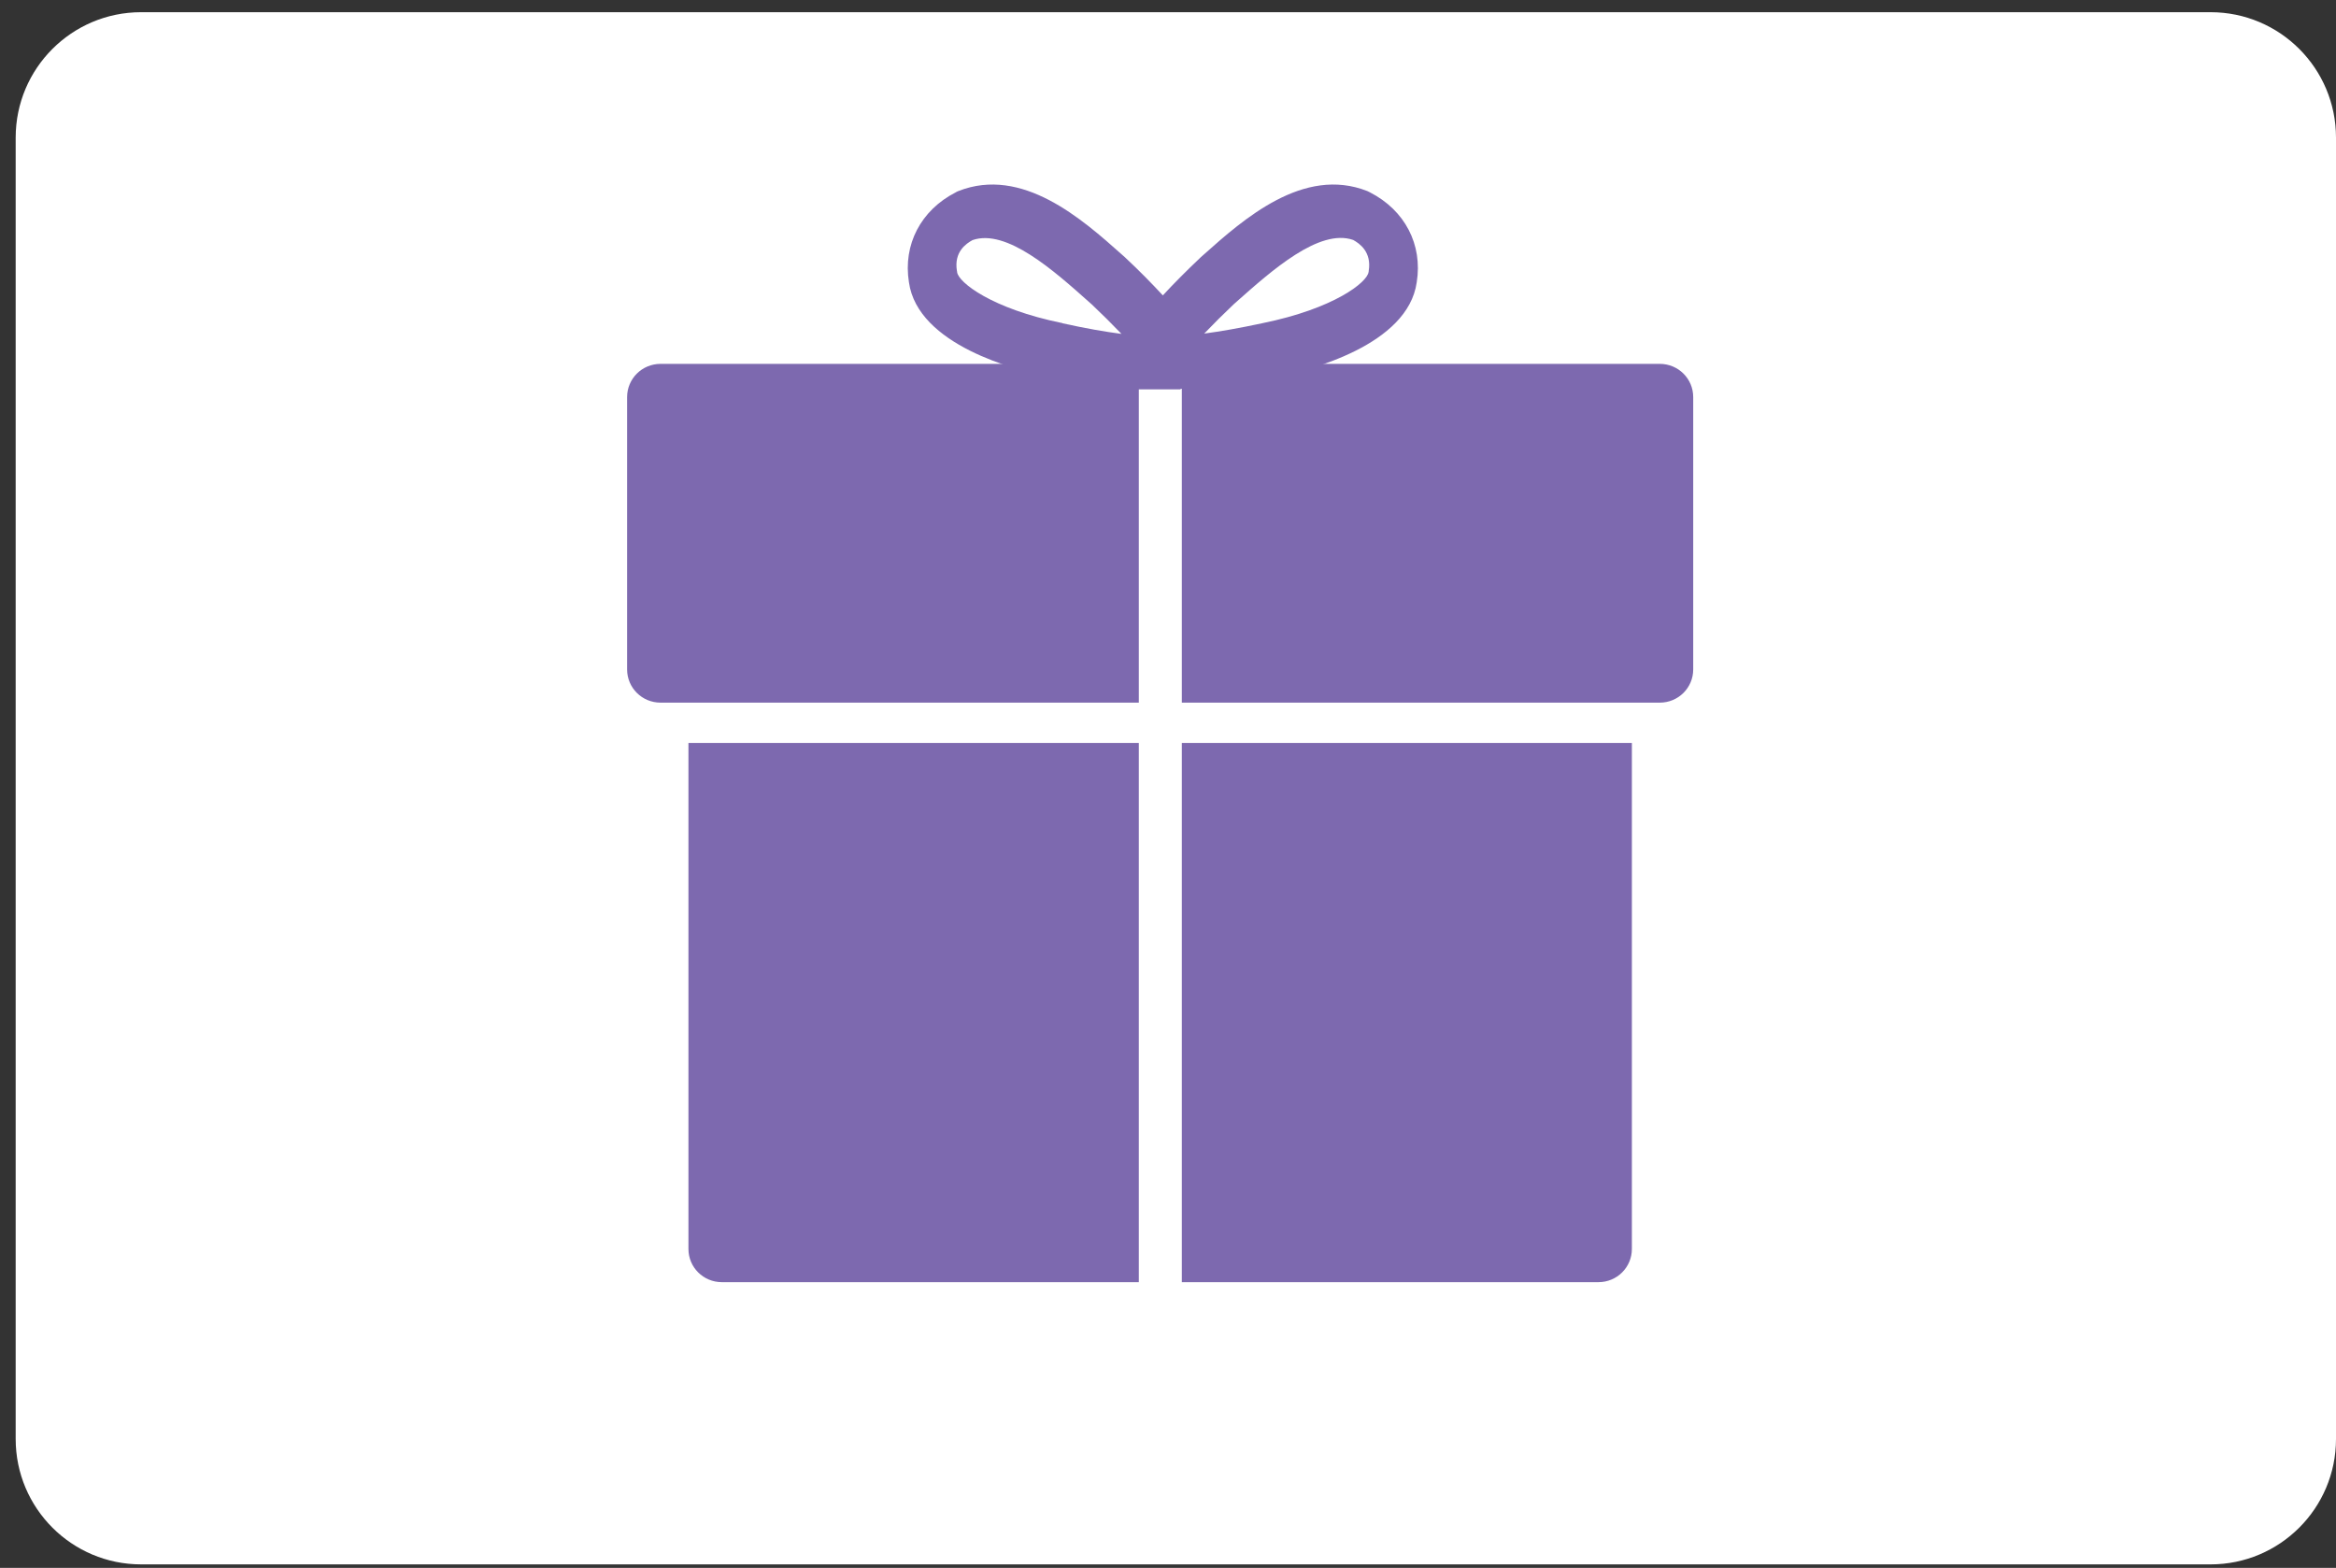
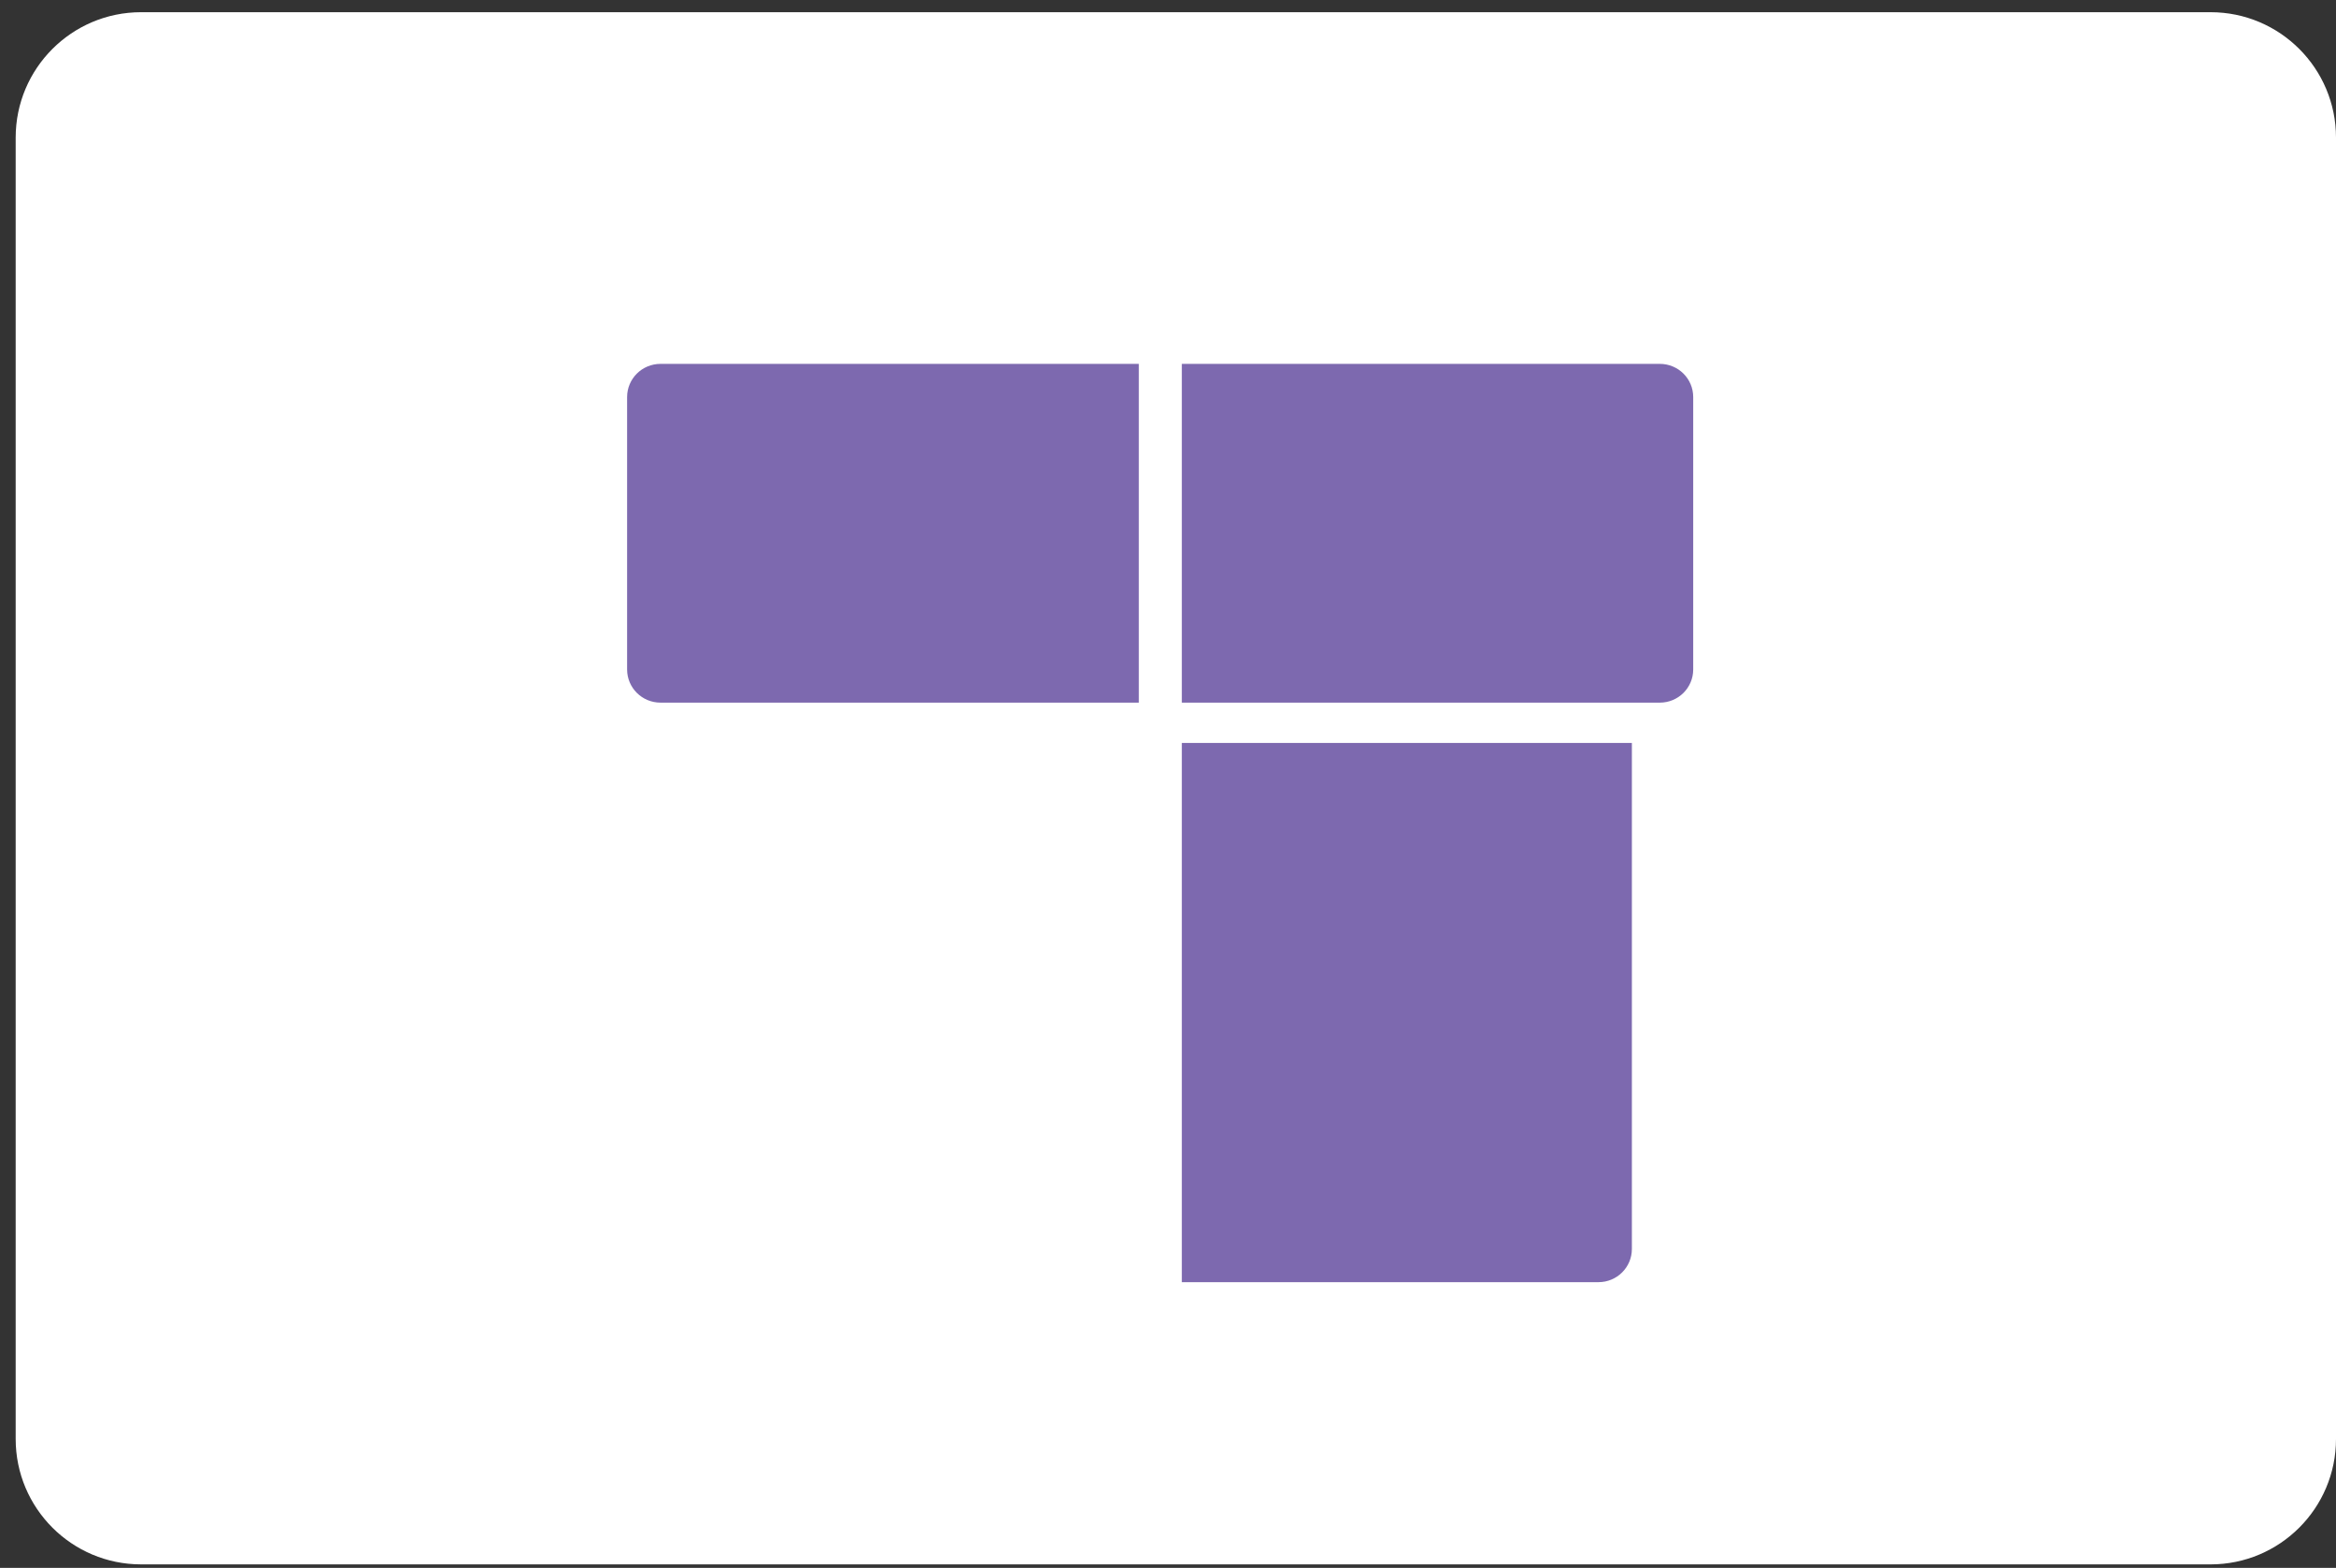
<svg xmlns="http://www.w3.org/2000/svg" width="149" height="100" viewBox="0 0 149 100" fill="none">
  <rect x="0" y="0" width="149" height="100" fill="#333333" stroke="none" />
  <path d="M1 8.778C1 4.36 4.582 0.778 9 0.778H141C145.418 0.778 149 4.36 149 8.778V91.778C149 96.196 145.418 99.778 141 99.778H9C4.582 99.778 1 96.196 1 91.778V8.778Z" fill="white" />
  <g clip-path="url(#clip0_28_85)">
    <path d="M40 25.326V42.697C40 43.869 40.952 44.815 42.132 44.815H72.639V23.208H42.132C40.952 23.208 40 24.154 40 25.326Z" fill="#7D69AF" />
    <path d="M108 42.697V25.326C108 24.154 107.048 23.208 105.868 23.208H75.382V44.815H105.868C107.048 44.815 108 43.869 108 42.697Z" fill="#7D69AF" />
    <path d="M104.088 79.66V47.384H75.382V81.778H101.956C103.136 81.778 104.088 80.832 104.088 79.66Z" fill="#7D69AF" />
-     <path d="M43.912 47.384V79.66C43.912 80.832 44.864 81.778 46.044 81.778H72.639V47.384H43.912Z" fill="#7D69AF" />
-     <path d="M75.288 24.801C76.675 24.781 79.231 24.514 81.549 24.01C83.484 23.619 89.807 22.026 90.366 17.997C90.749 15.602 89.611 13.412 87.386 12.271C87.334 12.241 87.272 12.22 87.22 12.189C83.143 10.575 79.304 13.988 76.768 16.249L76.582 16.414C76.582 16.414 76.551 16.445 76.541 16.455C75.692 17.257 74.874 18.079 74.171 18.84C73.467 18.079 72.65 17.246 71.801 16.455C71.791 16.445 71.77 16.424 71.76 16.414L71.573 16.249C69.038 13.988 65.199 10.575 61.121 12.189C61.059 12.21 61.008 12.241 60.956 12.271C58.731 13.412 57.593 15.602 57.975 17.997C58.534 22.026 64.868 23.619 66.772 24C68.986 24.483 70.787 24.74 72.153 24.791V24.832H75.299V24.801H75.288ZM78.693 19.405L78.89 19.23C81.115 17.257 84.147 14.553 86.31 15.304C86.703 15.52 87.5 16.054 87.303 17.277C87.303 17.298 87.303 17.329 87.293 17.349C87.21 18.007 85.088 19.683 80.546 20.608C79.076 20.926 77.824 21.142 76.81 21.276C77.4 20.659 78.041 20.022 78.693 19.405ZM67.765 20.608C63.253 19.693 61.132 18.007 61.049 17.359C61.049 17.339 61.049 17.308 61.038 17.287C60.832 16.054 61.639 15.53 62.032 15.314C64.195 14.563 67.227 17.267 69.452 19.251L69.648 19.425C70.3 20.042 70.942 20.68 71.532 21.296C70.507 21.163 69.245 20.947 67.765 20.618V20.608Z" fill="#7D69AF" />
  </g>
  <defs>
    <clipPath id="clip0_28_85">
      <rect width="68" height="70" fill="white" transform="translate(40 11.778)" />
    </clipPath>
  </defs>
</svg>